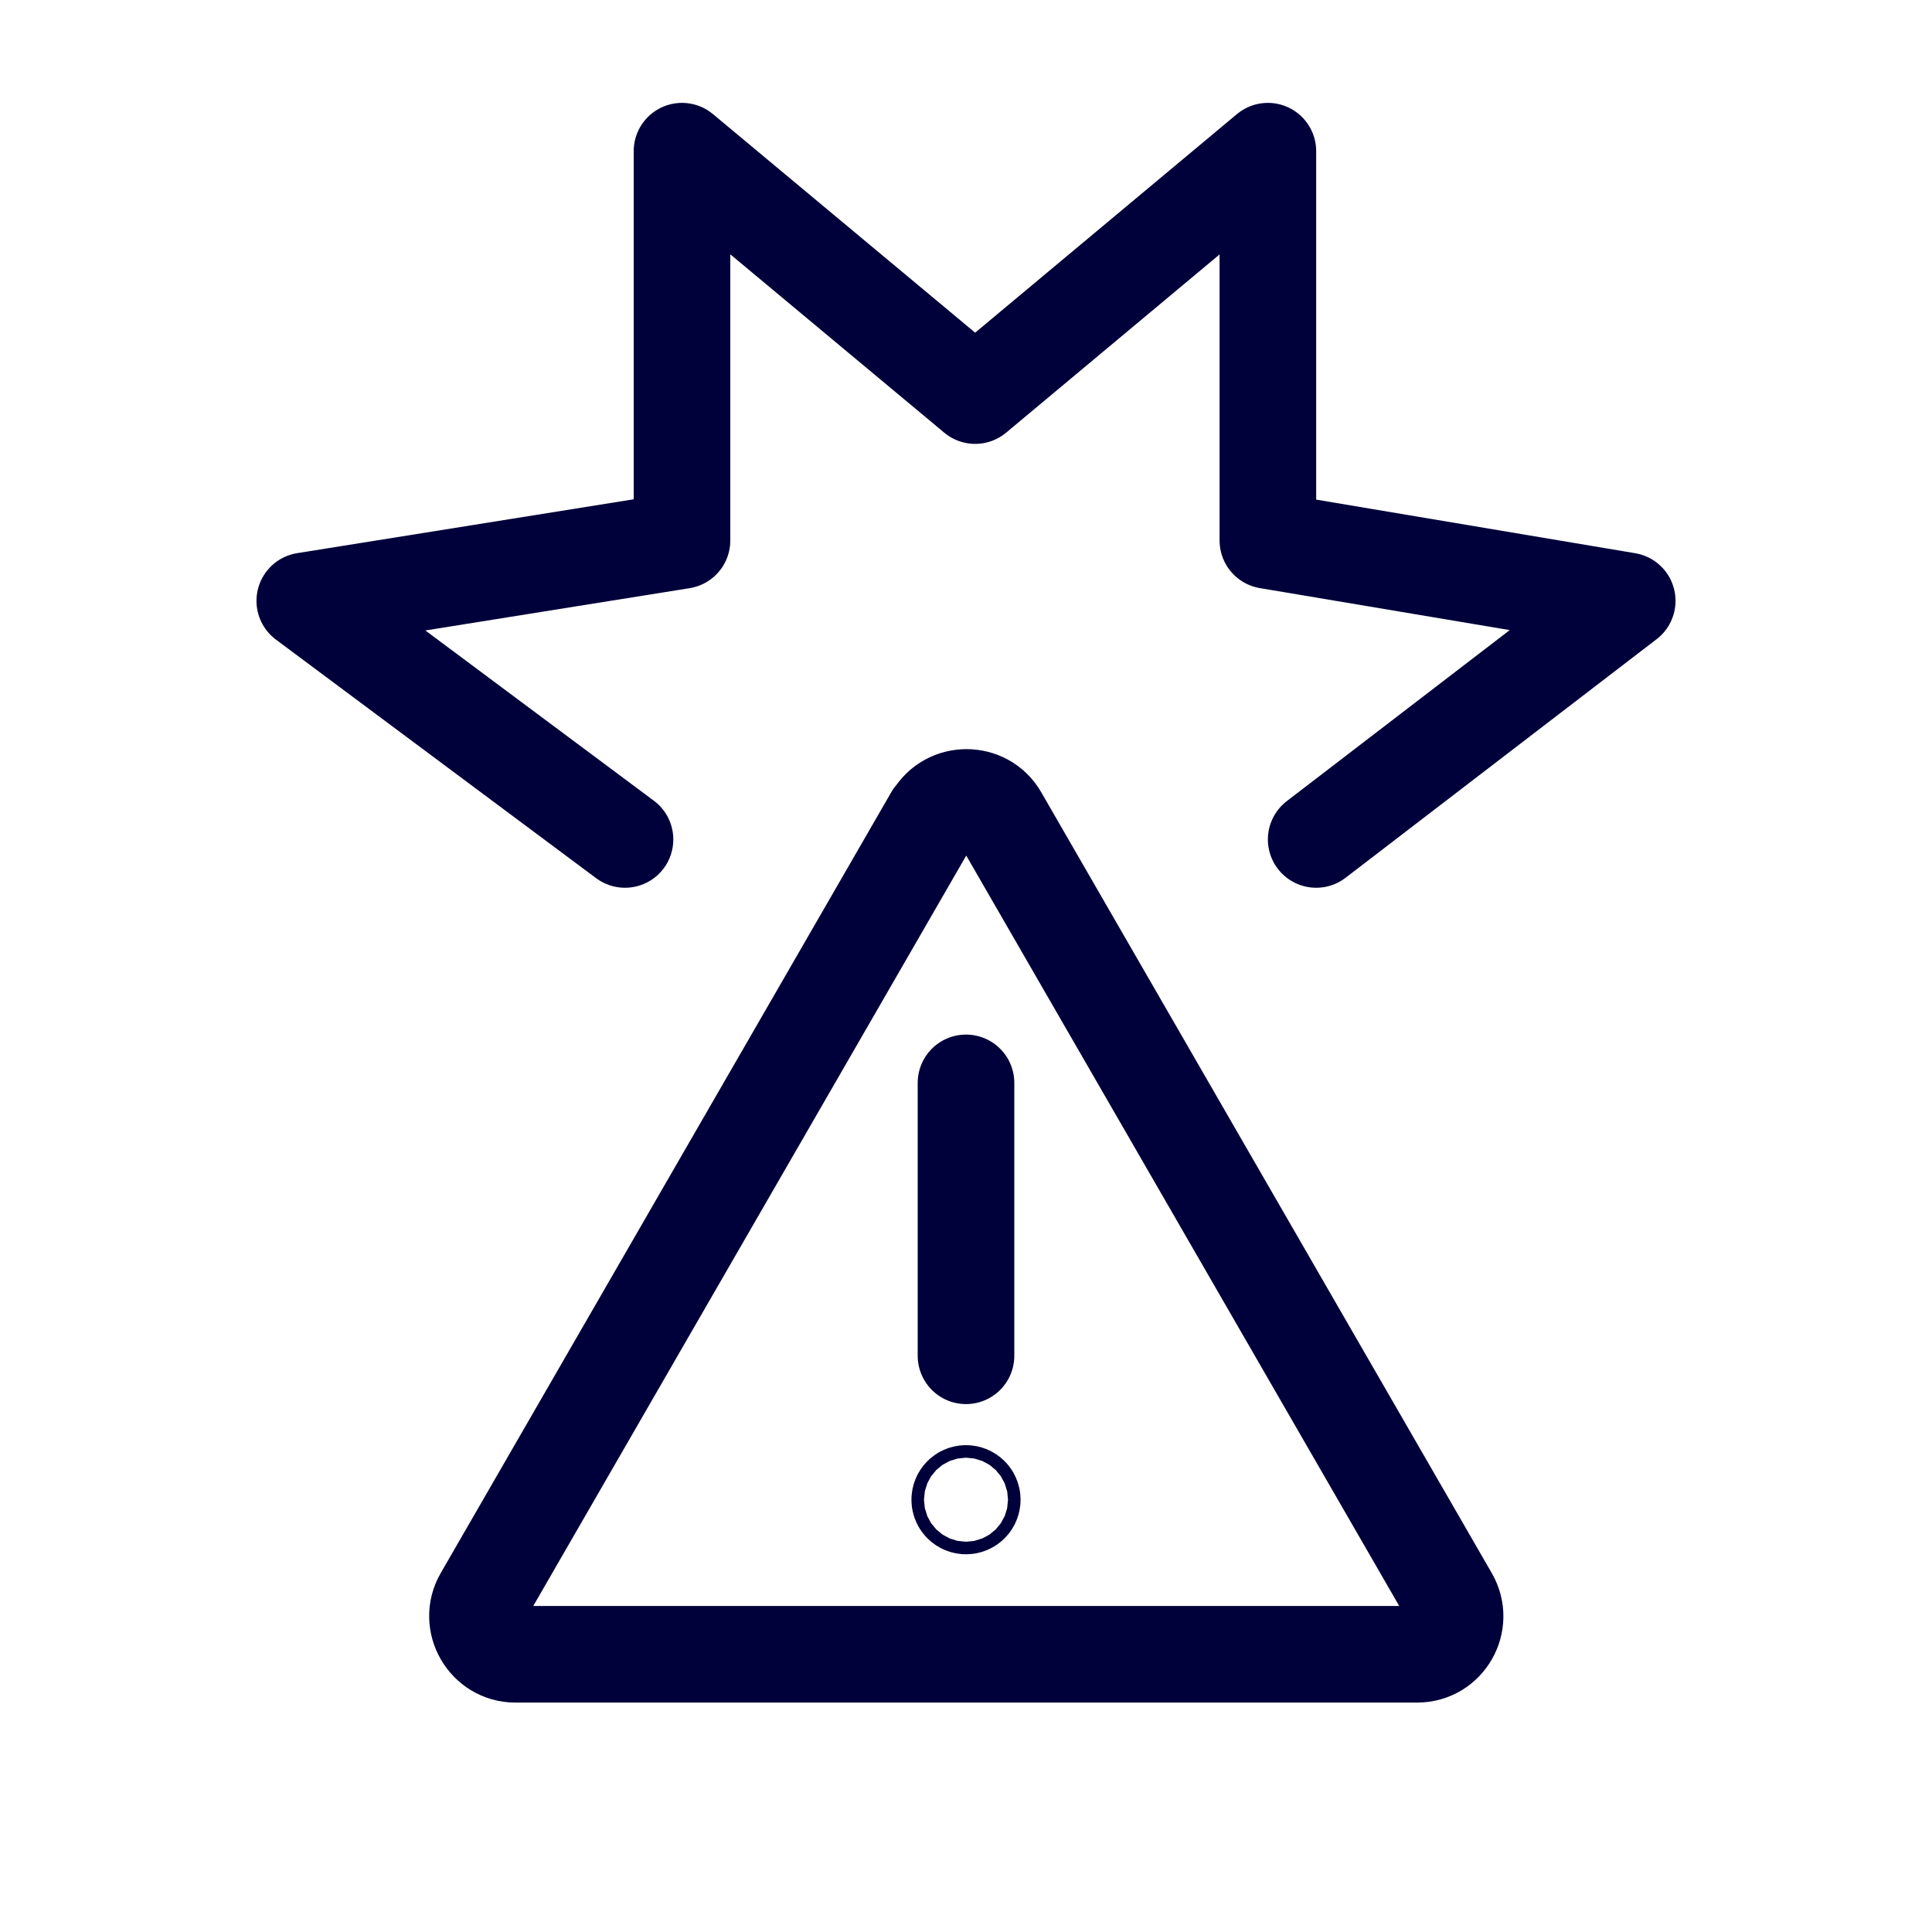
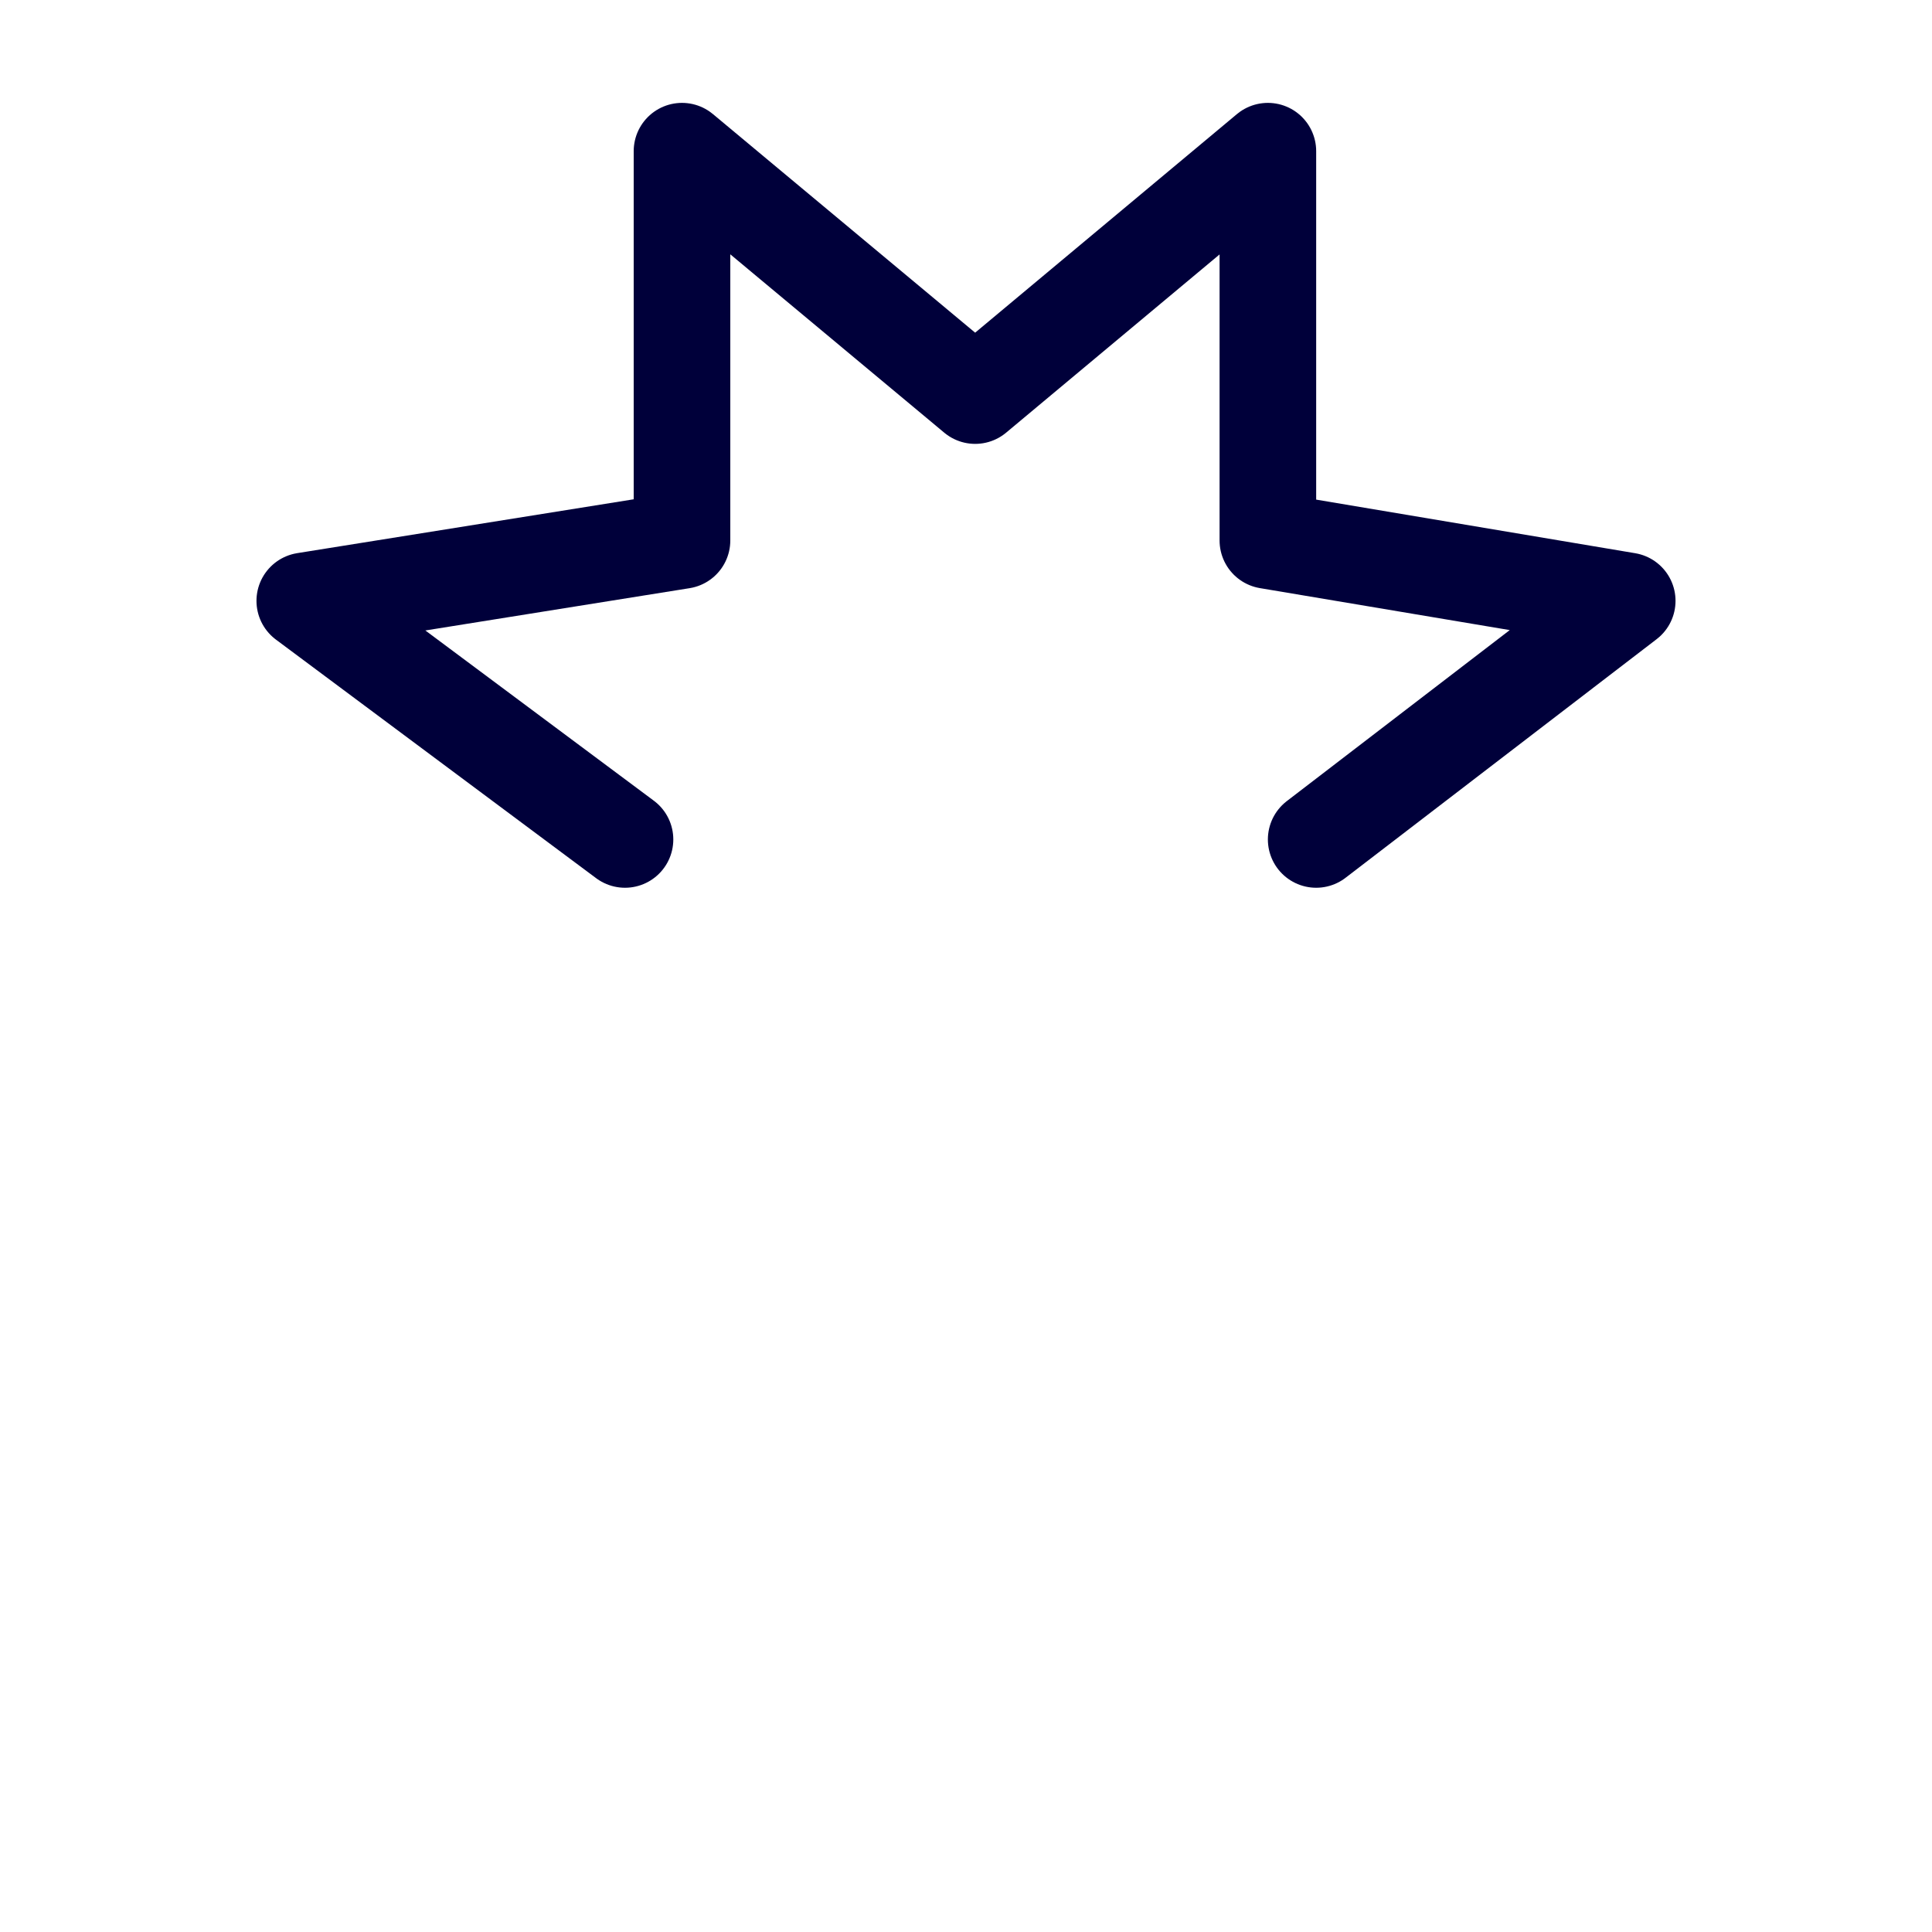
<svg xmlns="http://www.w3.org/2000/svg" id="a" viewBox="0 0 40 40">
-   <path d="M19.32,16.9l-9.33,16.17c-.3.52.08,1.18.68,1.18h18.67c.61,0,.98-.66.68-1.18l-9.33-16.17c-.3-.52-1.06-.52-1.36,0Z" fill="none" stroke="#00003a" stroke-linecap="round" stroke-linejoin="round" stroke-width="2" />
-   <line x1="20" y1="22.42" x2="20" y2="28.07" fill="none" stroke="#00003a" stroke-linecap="round" stroke-linejoin="round" stroke-width="2" />
-   <circle cx="20" cy="31.05" r=".13" fill="none" stroke="#00003a" stroke-linecap="round" stroke-linejoin="round" stroke-width="2" />
  <polyline points="12.94 17.38 6.31 12.44 14.12 11.19 14.12 3.13 20.19 8.19 26.25 3.13 26.25 11.19 33.69 12.44 27.25 17.38" fill="none" stroke="#00003a" stroke-linecap="round" stroke-linejoin="round" stroke-width="2" />
</svg>